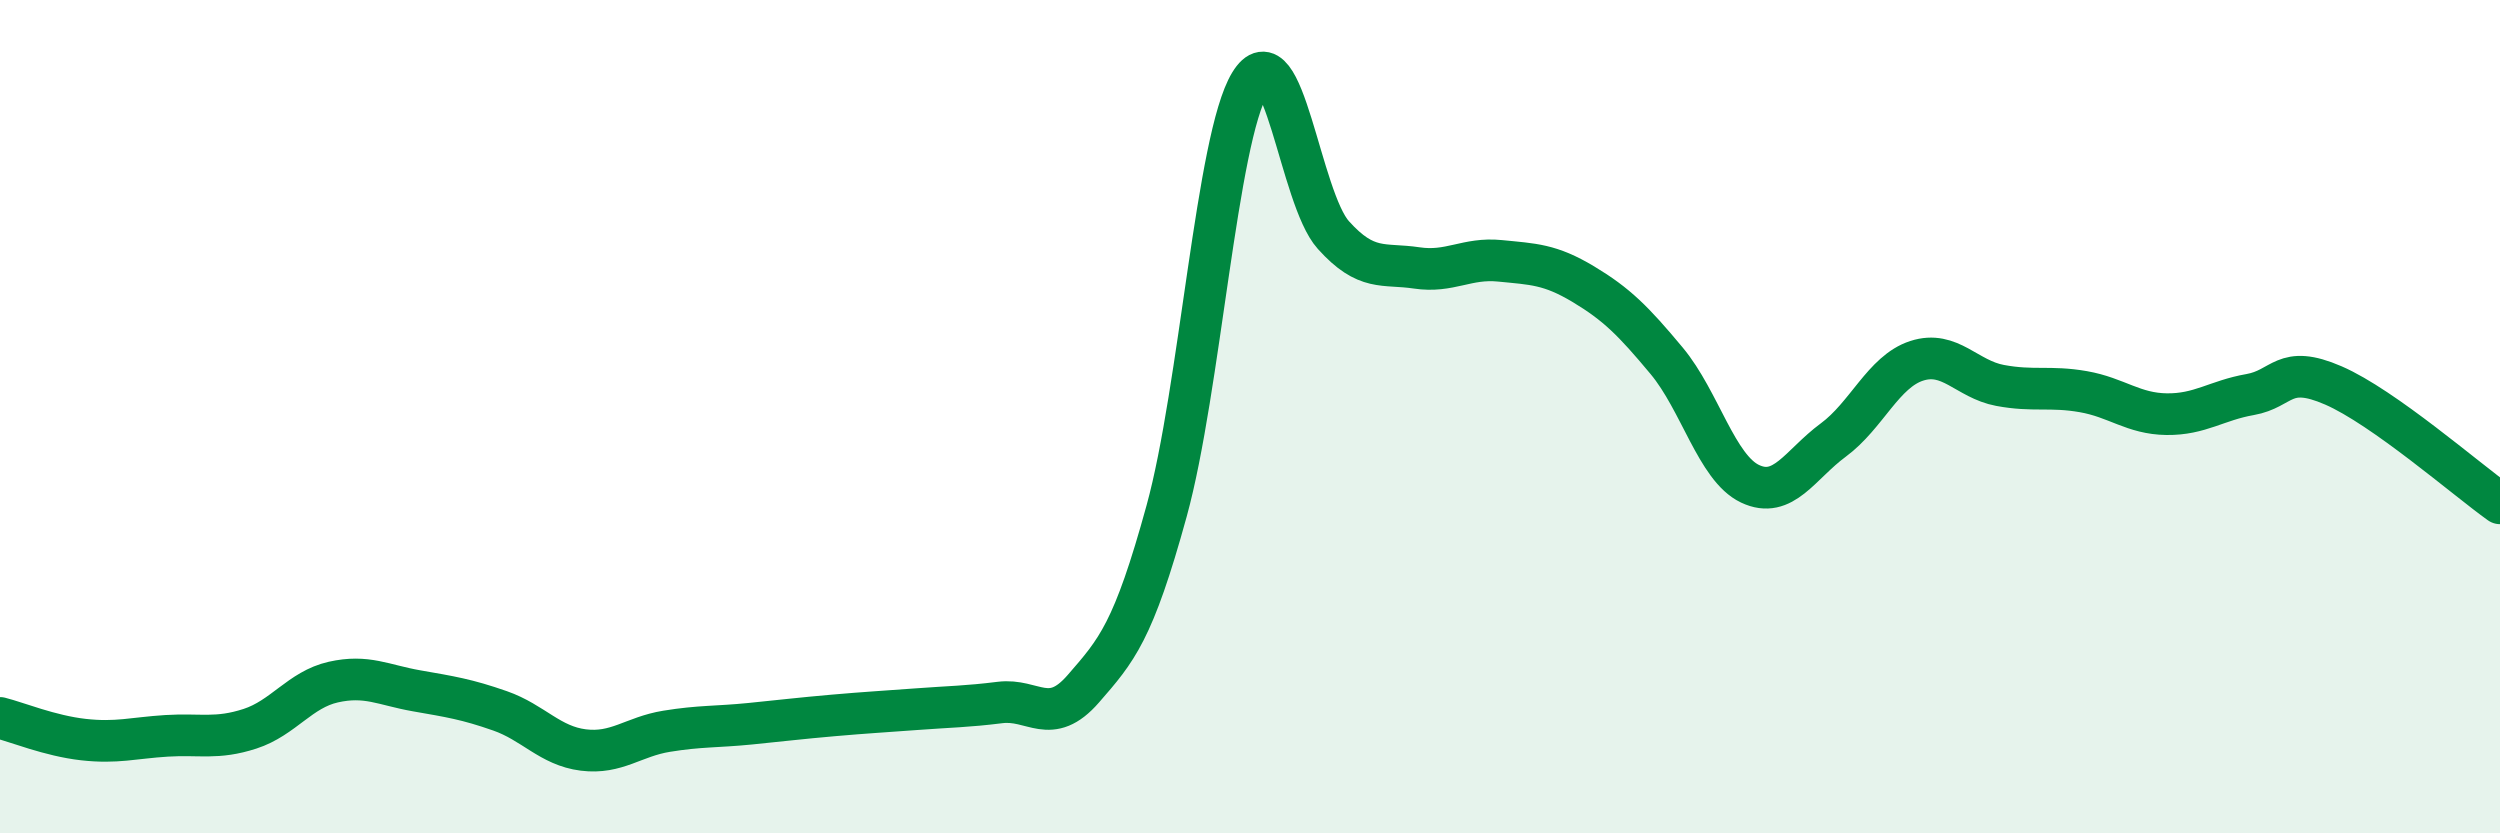
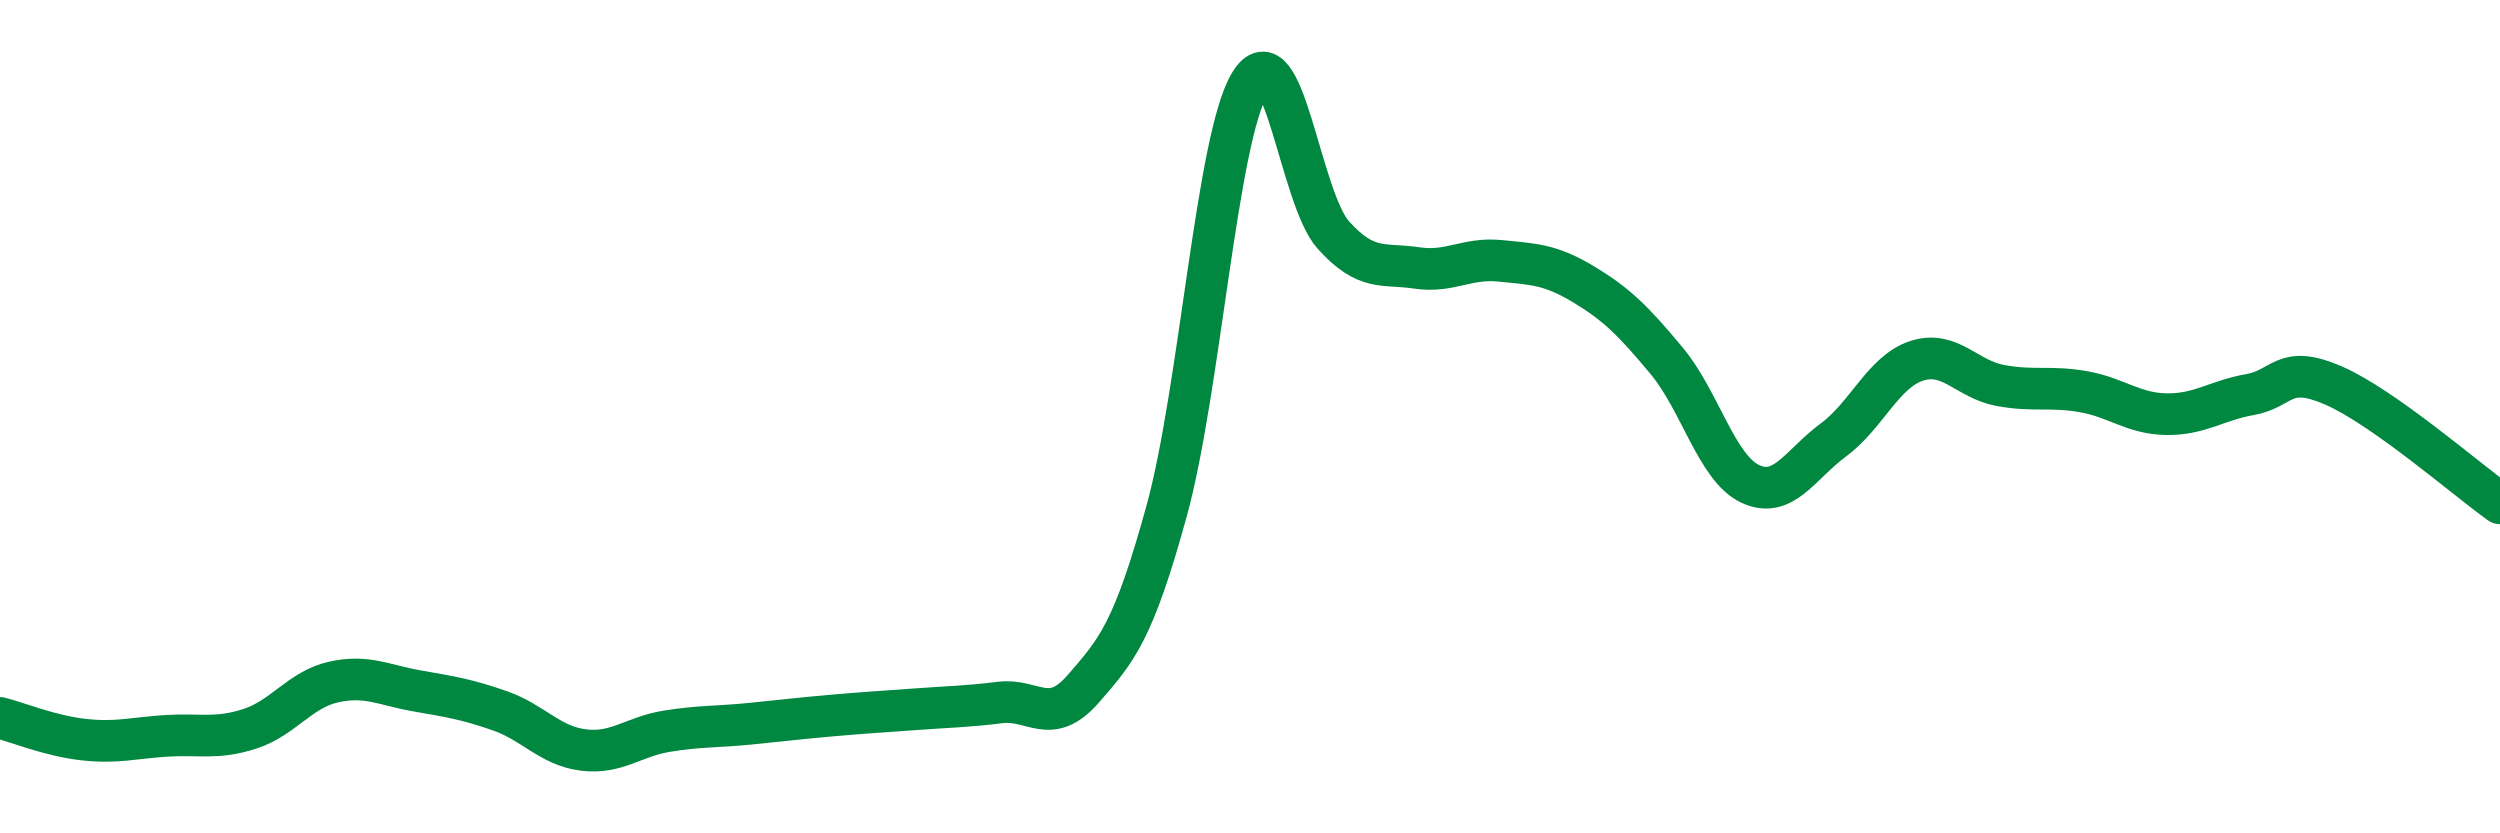
<svg xmlns="http://www.w3.org/2000/svg" width="60" height="20" viewBox="0 0 60 20">
-   <path d="M 0,17.23 C 0.4,17.33 1.2,17.66 2,17.75 C 2.8,17.84 3.2,17.71 4,17.66 C 4.8,17.61 5.2,17.75 6,17.49 C 6.8,17.23 7.2,16.55 8,16.37 C 8.8,16.19 9.2,16.44 10,16.58 C 10.8,16.72 11.2,16.78 12,17.06 C 12.8,17.34 13.2,17.9 14,18 C 14.8,18.1 15.2,17.68 16,17.55 C 16.8,17.42 17.2,17.45 18,17.37 C 18.8,17.29 19.2,17.24 20,17.17 C 20.8,17.1 21.2,17.08 22,17.02 C 22.8,16.96 23.2,16.96 24,16.86 C 24.8,16.76 25.2,17.45 26,16.53 C 26.8,15.61 27.2,15.17 28,12.26 C 28.8,9.35 29.2,3.32 30,2 C 30.8,0.68 31.2,4.75 32,5.64 C 32.8,6.53 33.2,6.31 34,6.43 C 34.8,6.55 35.2,6.18 36,6.26 C 36.8,6.34 37.2,6.34 38,6.82 C 38.8,7.3 39.2,7.7 40,8.66 C 40.8,9.62 41.2,11.23 42,11.61 C 42.8,11.99 43.2,11.15 44,10.56 C 44.8,9.97 45.2,8.92 46,8.66 C 46.8,8.4 47.2,9.1 48,9.25 C 48.8,9.4 49.2,9.26 50,9.4 C 50.8,9.54 51.2,9.93 52,9.94 C 52.8,9.95 53.2,9.61 54,9.47 C 54.8,9.33 54.8,8.73 56,9.25 C 57.2,9.77 59.2,11.51 60,12.08L60 20L0 20Z" fill="#008740" opacity="0.1" stroke-linecap="round" stroke-linejoin="round" />
  <path d="M 0,17.23 C 0.4,17.33 1.2,17.66 2,17.75 C 2.8,17.84 3.2,17.71 4,17.66 C 4.8,17.61 5.2,17.75 6,17.49 C 6.8,17.23 7.2,16.55 8,16.37 C 8.8,16.19 9.2,16.44 10,16.58 C 10.8,16.72 11.2,16.78 12,17.06 C 12.8,17.34 13.2,17.9 14,18 C 14.8,18.1 15.2,17.68 16,17.55 C 16.8,17.42 17.2,17.45 18,17.37 C 18.8,17.29 19.2,17.24 20,17.17 C 20.8,17.1 21.2,17.08 22,17.02 C 22.8,16.96 23.2,16.96 24,16.86 C 24.8,16.76 25.2,17.45 26,16.53 C 26.8,15.61 27.2,15.17 28,12.26 C 28.8,9.35 29.2,3.32 30,2 C 30.8,0.68 31.2,4.75 32,5.64 C 32.8,6.53 33.2,6.31 34,6.43 C 34.8,6.55 35.2,6.18 36,6.26 C 36.8,6.34 37.2,6.34 38,6.82 C 38.8,7.3 39.2,7.7 40,8.66 C 40.8,9.62 41.2,11.23 42,11.61 C 42.8,11.99 43.2,11.15 44,10.56 C 44.8,9.97 45.2,8.92 46,8.66 C 46.8,8.4 47.2,9.1 48,9.25 C 48.8,9.4 49.2,9.26 50,9.4 C 50.8,9.54 51.2,9.93 52,9.94 C 52.8,9.95 53.2,9.61 54,9.47 C 54.8,9.33 54.8,8.73 56,9.25 C 57.2,9.77 59.2,11.51 60,12.08" stroke="#008740" stroke-width="1" fill="none" stroke-linecap="round" stroke-linejoin="round" />
</svg>